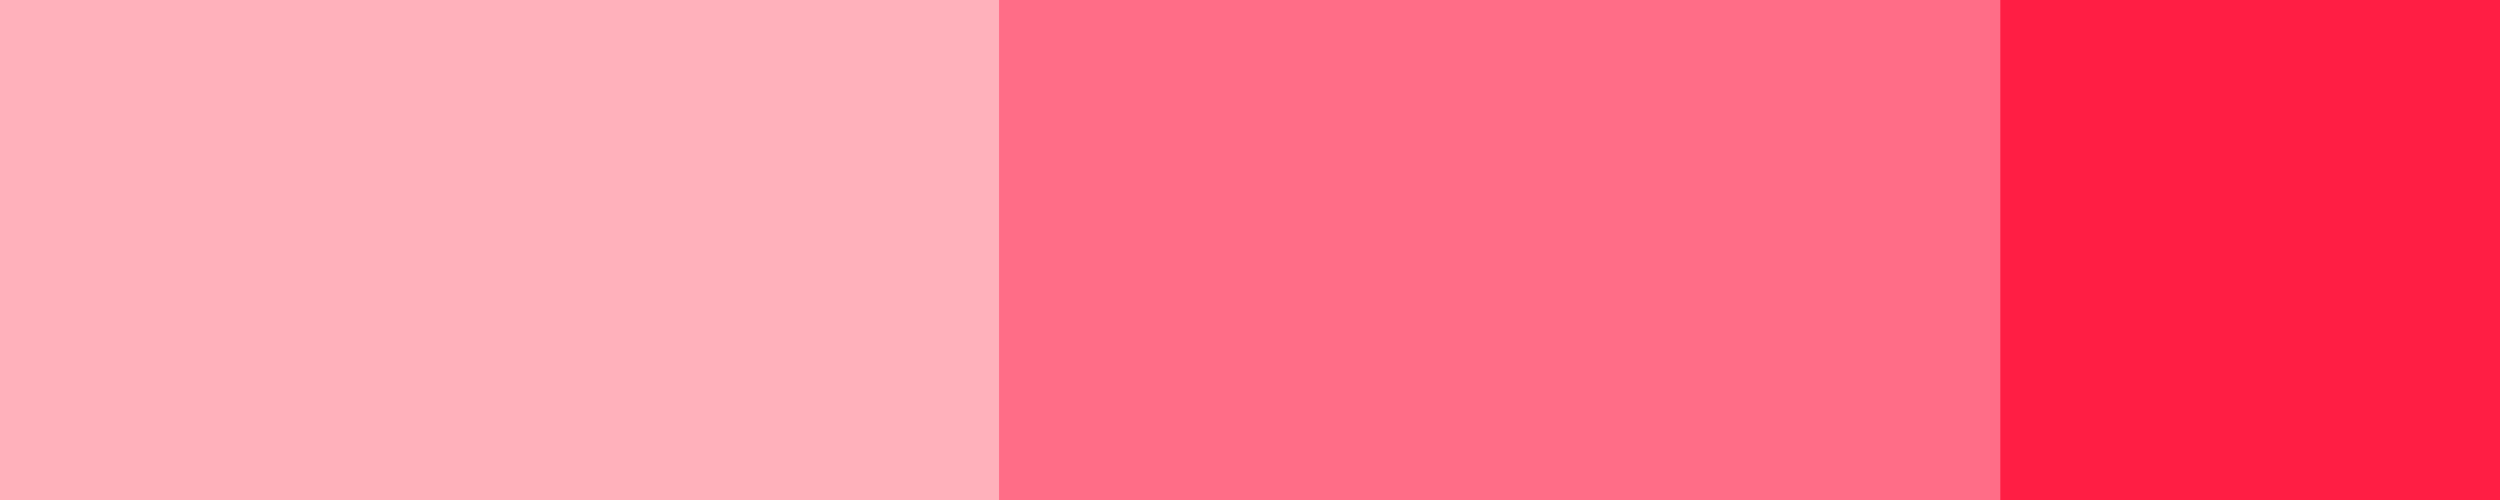
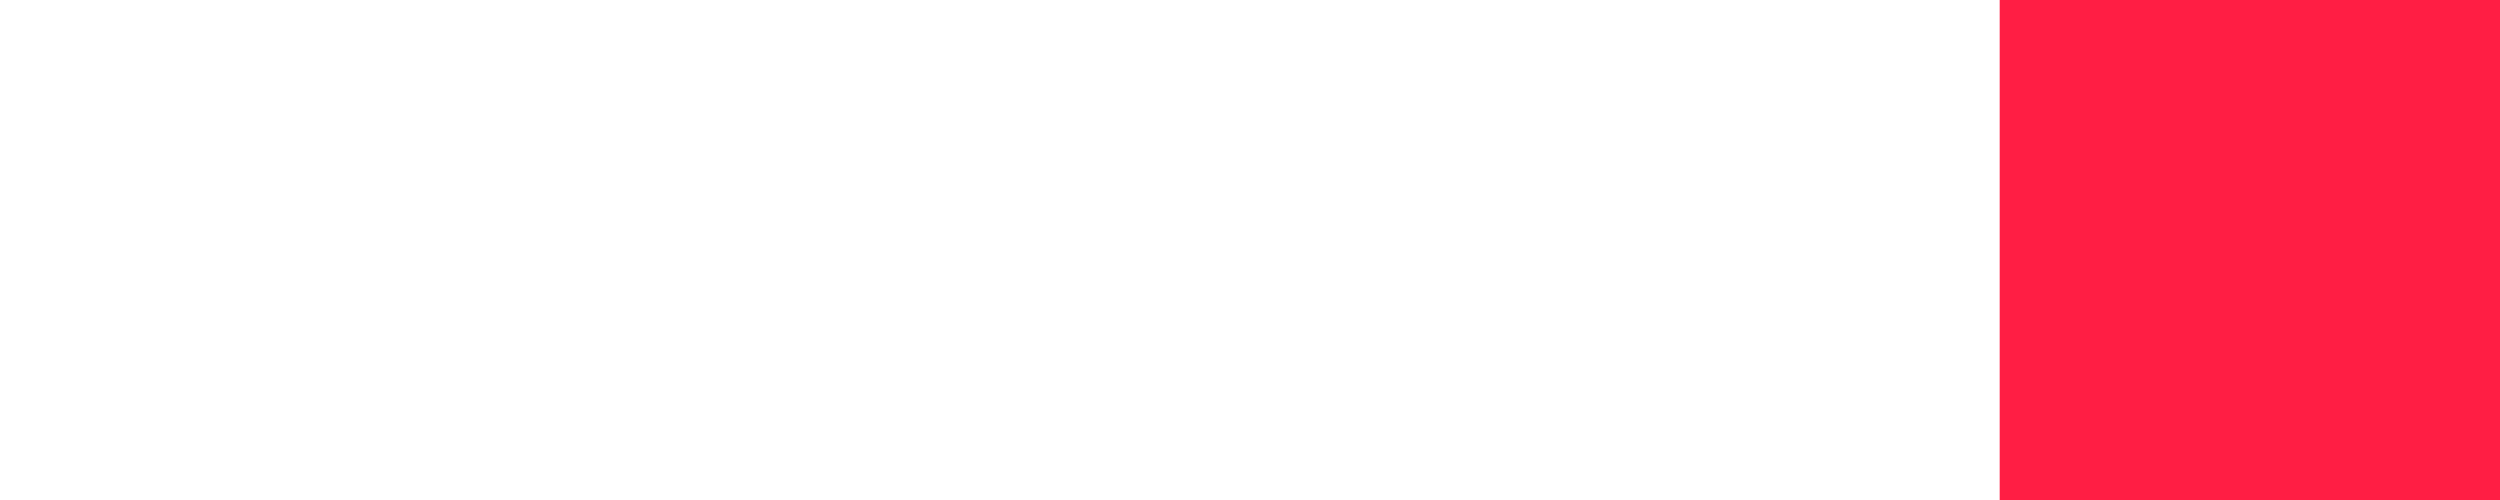
<svg xmlns="http://www.w3.org/2000/svg" width="2000" height="400">
  <path style="opacity:1;fill:#FF1E44;fill-rule:evenodd;stroke:#FF1E44;stroke-width:0.5px;stroke-linecap:butt;stroke-linejoin:miter;stroke-opacity:1;" d="M 1600.0 200.0 L 1600.0 0.0 L 1800.0 0.0 L 2000.0 0.0 L 2000.0 200.0 L 2000.0 400.0 L 1800.0 400.0 L 1600.0 400.0 L 1600.0 200.0 z  " />
-   <path style="opacity:1;fill:#FF6D87;fill-rule:evenodd;stroke:#FF6D87;stroke-width:0.5px;stroke-linecap:butt;stroke-linejoin:miter;stroke-opacity:1;" d="M 799.0 200.0 L 799.0 0.0 L 1199.5 0.0 L 1600.0 0.0 L 1600.0 200.0 L 1600.0 400.0 L 1199.5 400.0 L 799.0 400.0 L 799.0 200.0 z  " />
-   <path style="opacity:1;fill:#FFB1BB;fill-rule:evenodd;stroke:#FFB1BB;stroke-width:0.5px;stroke-linecap:butt;stroke-linejoin:miter;stroke-opacity:1;" d="M 0.0 200.0 L 0.0 0.0 L 399.5 0.0 L 799.0 0.0 L 799.0 200.0 L 799.0 400.0 L 399.5 400.0 L 0.0 400.0 L 0.0 200.0 z  " />
</svg>